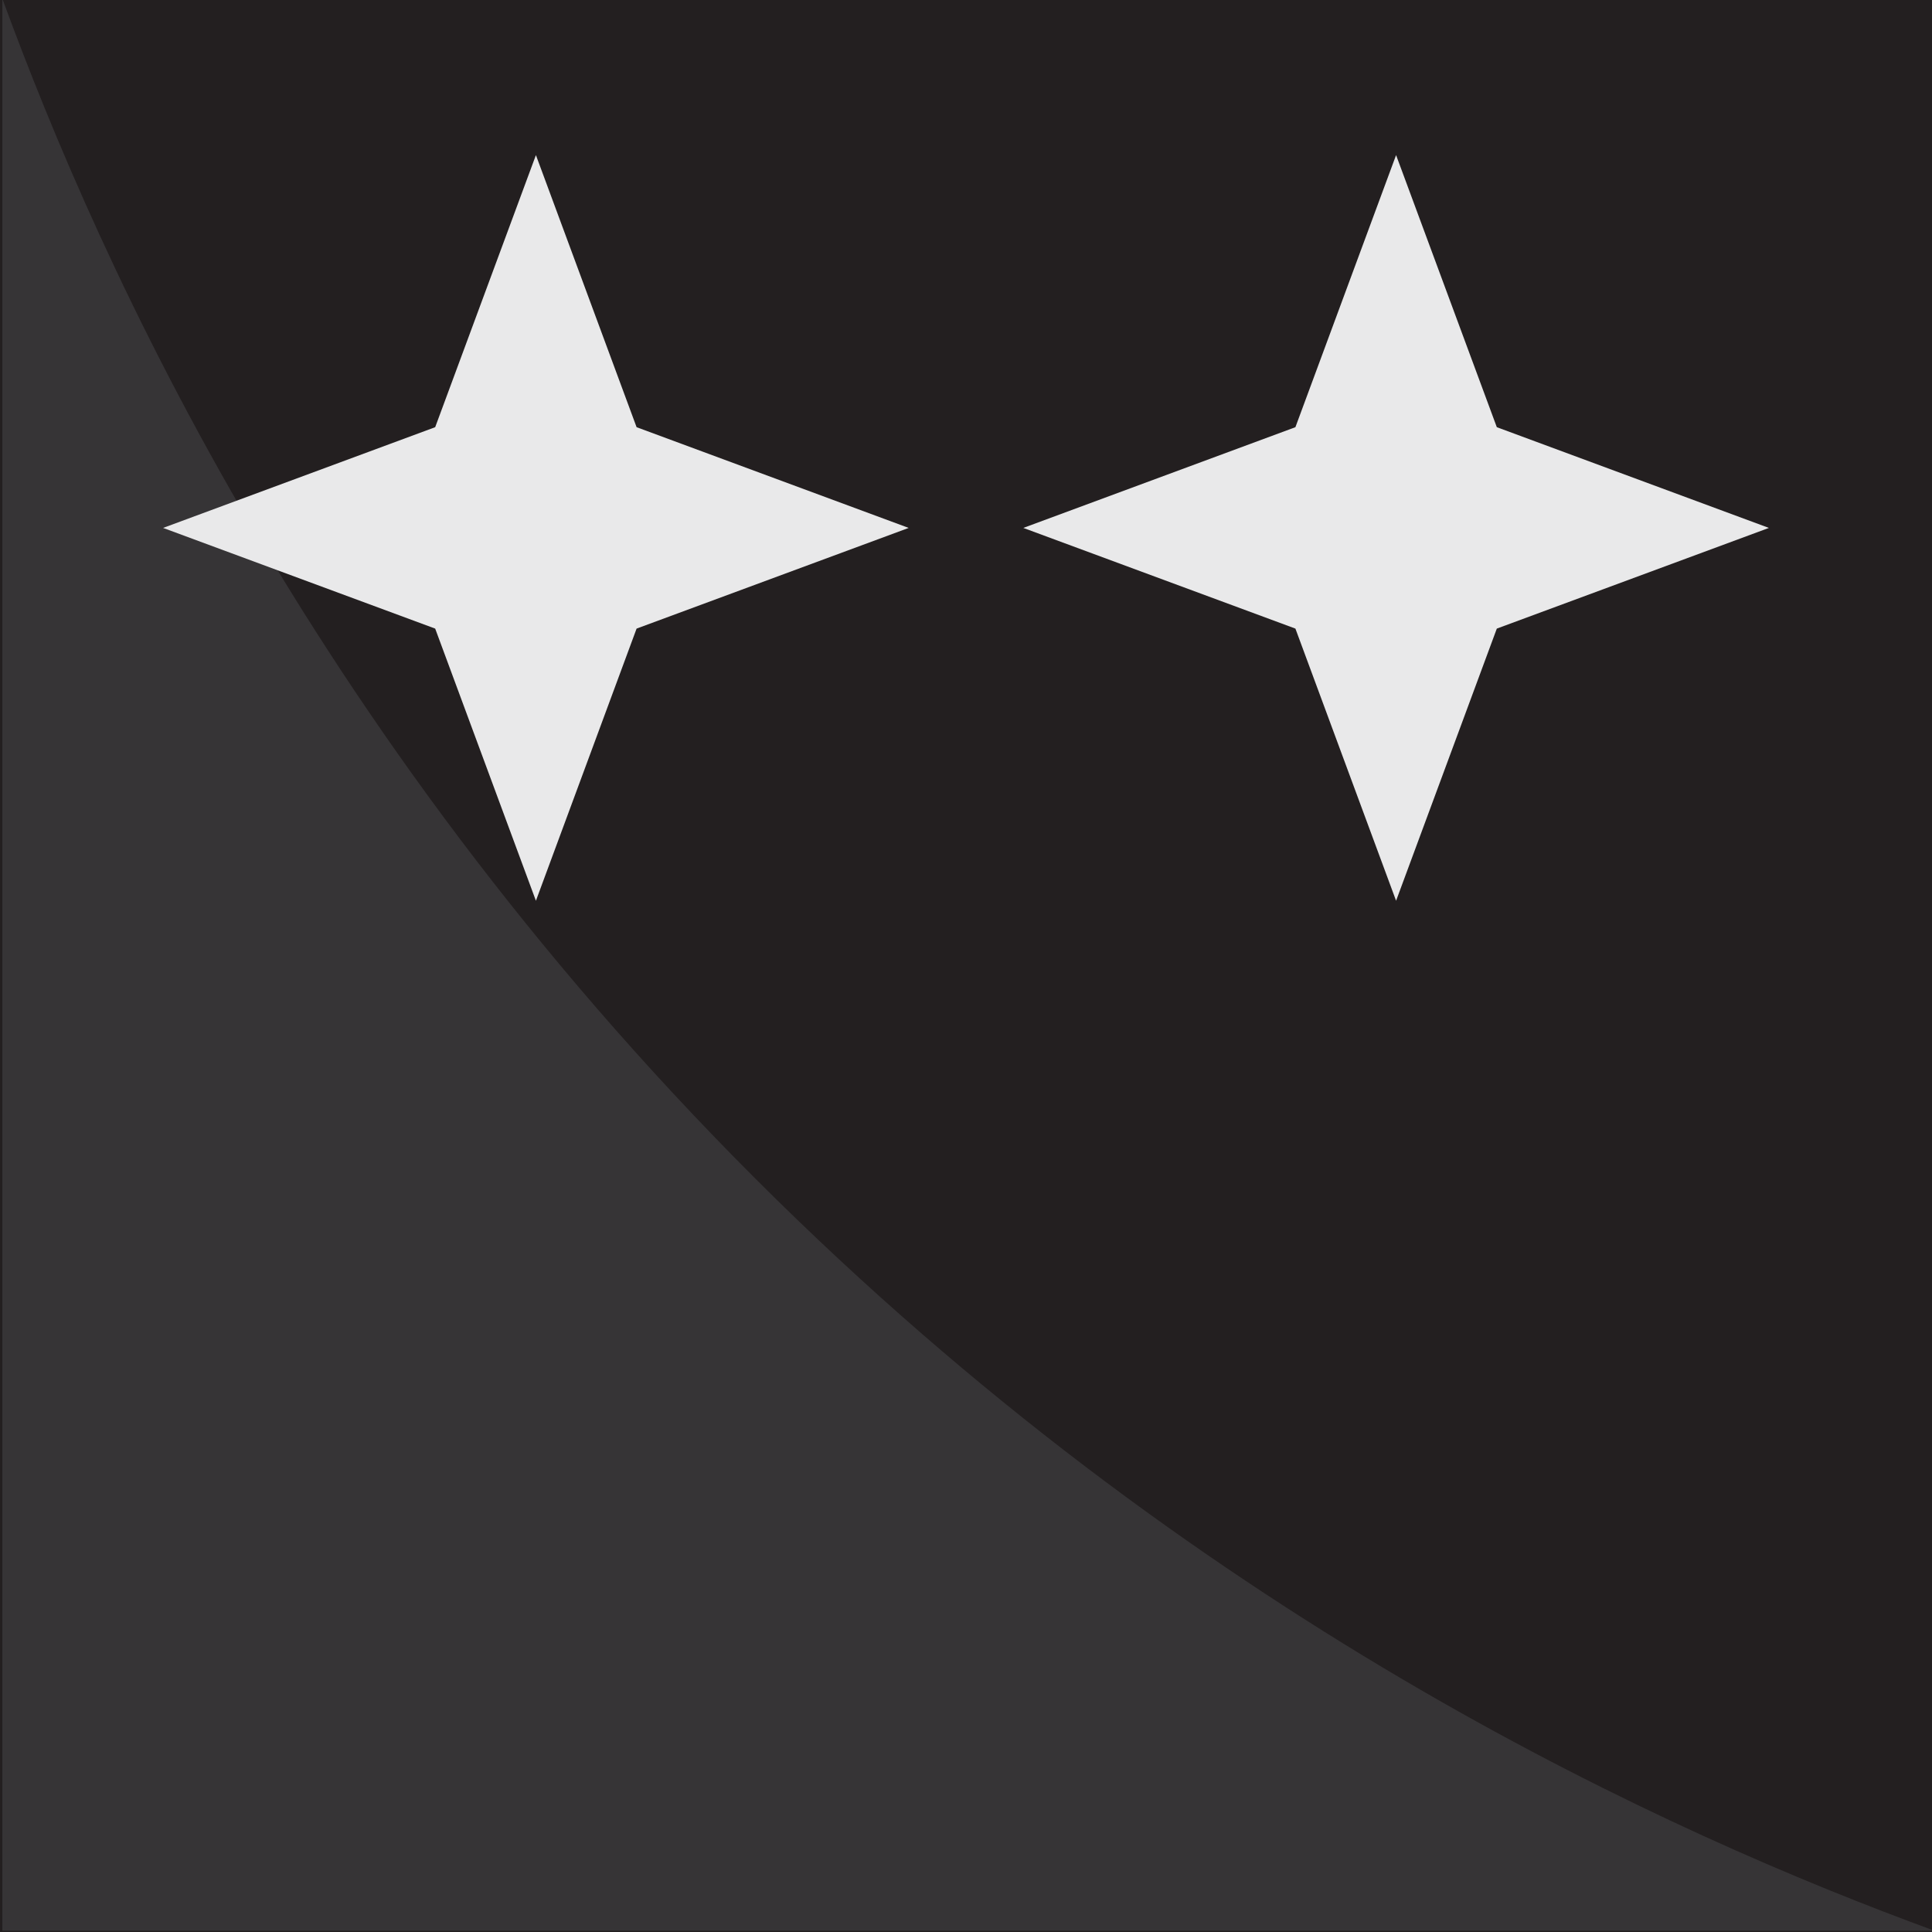
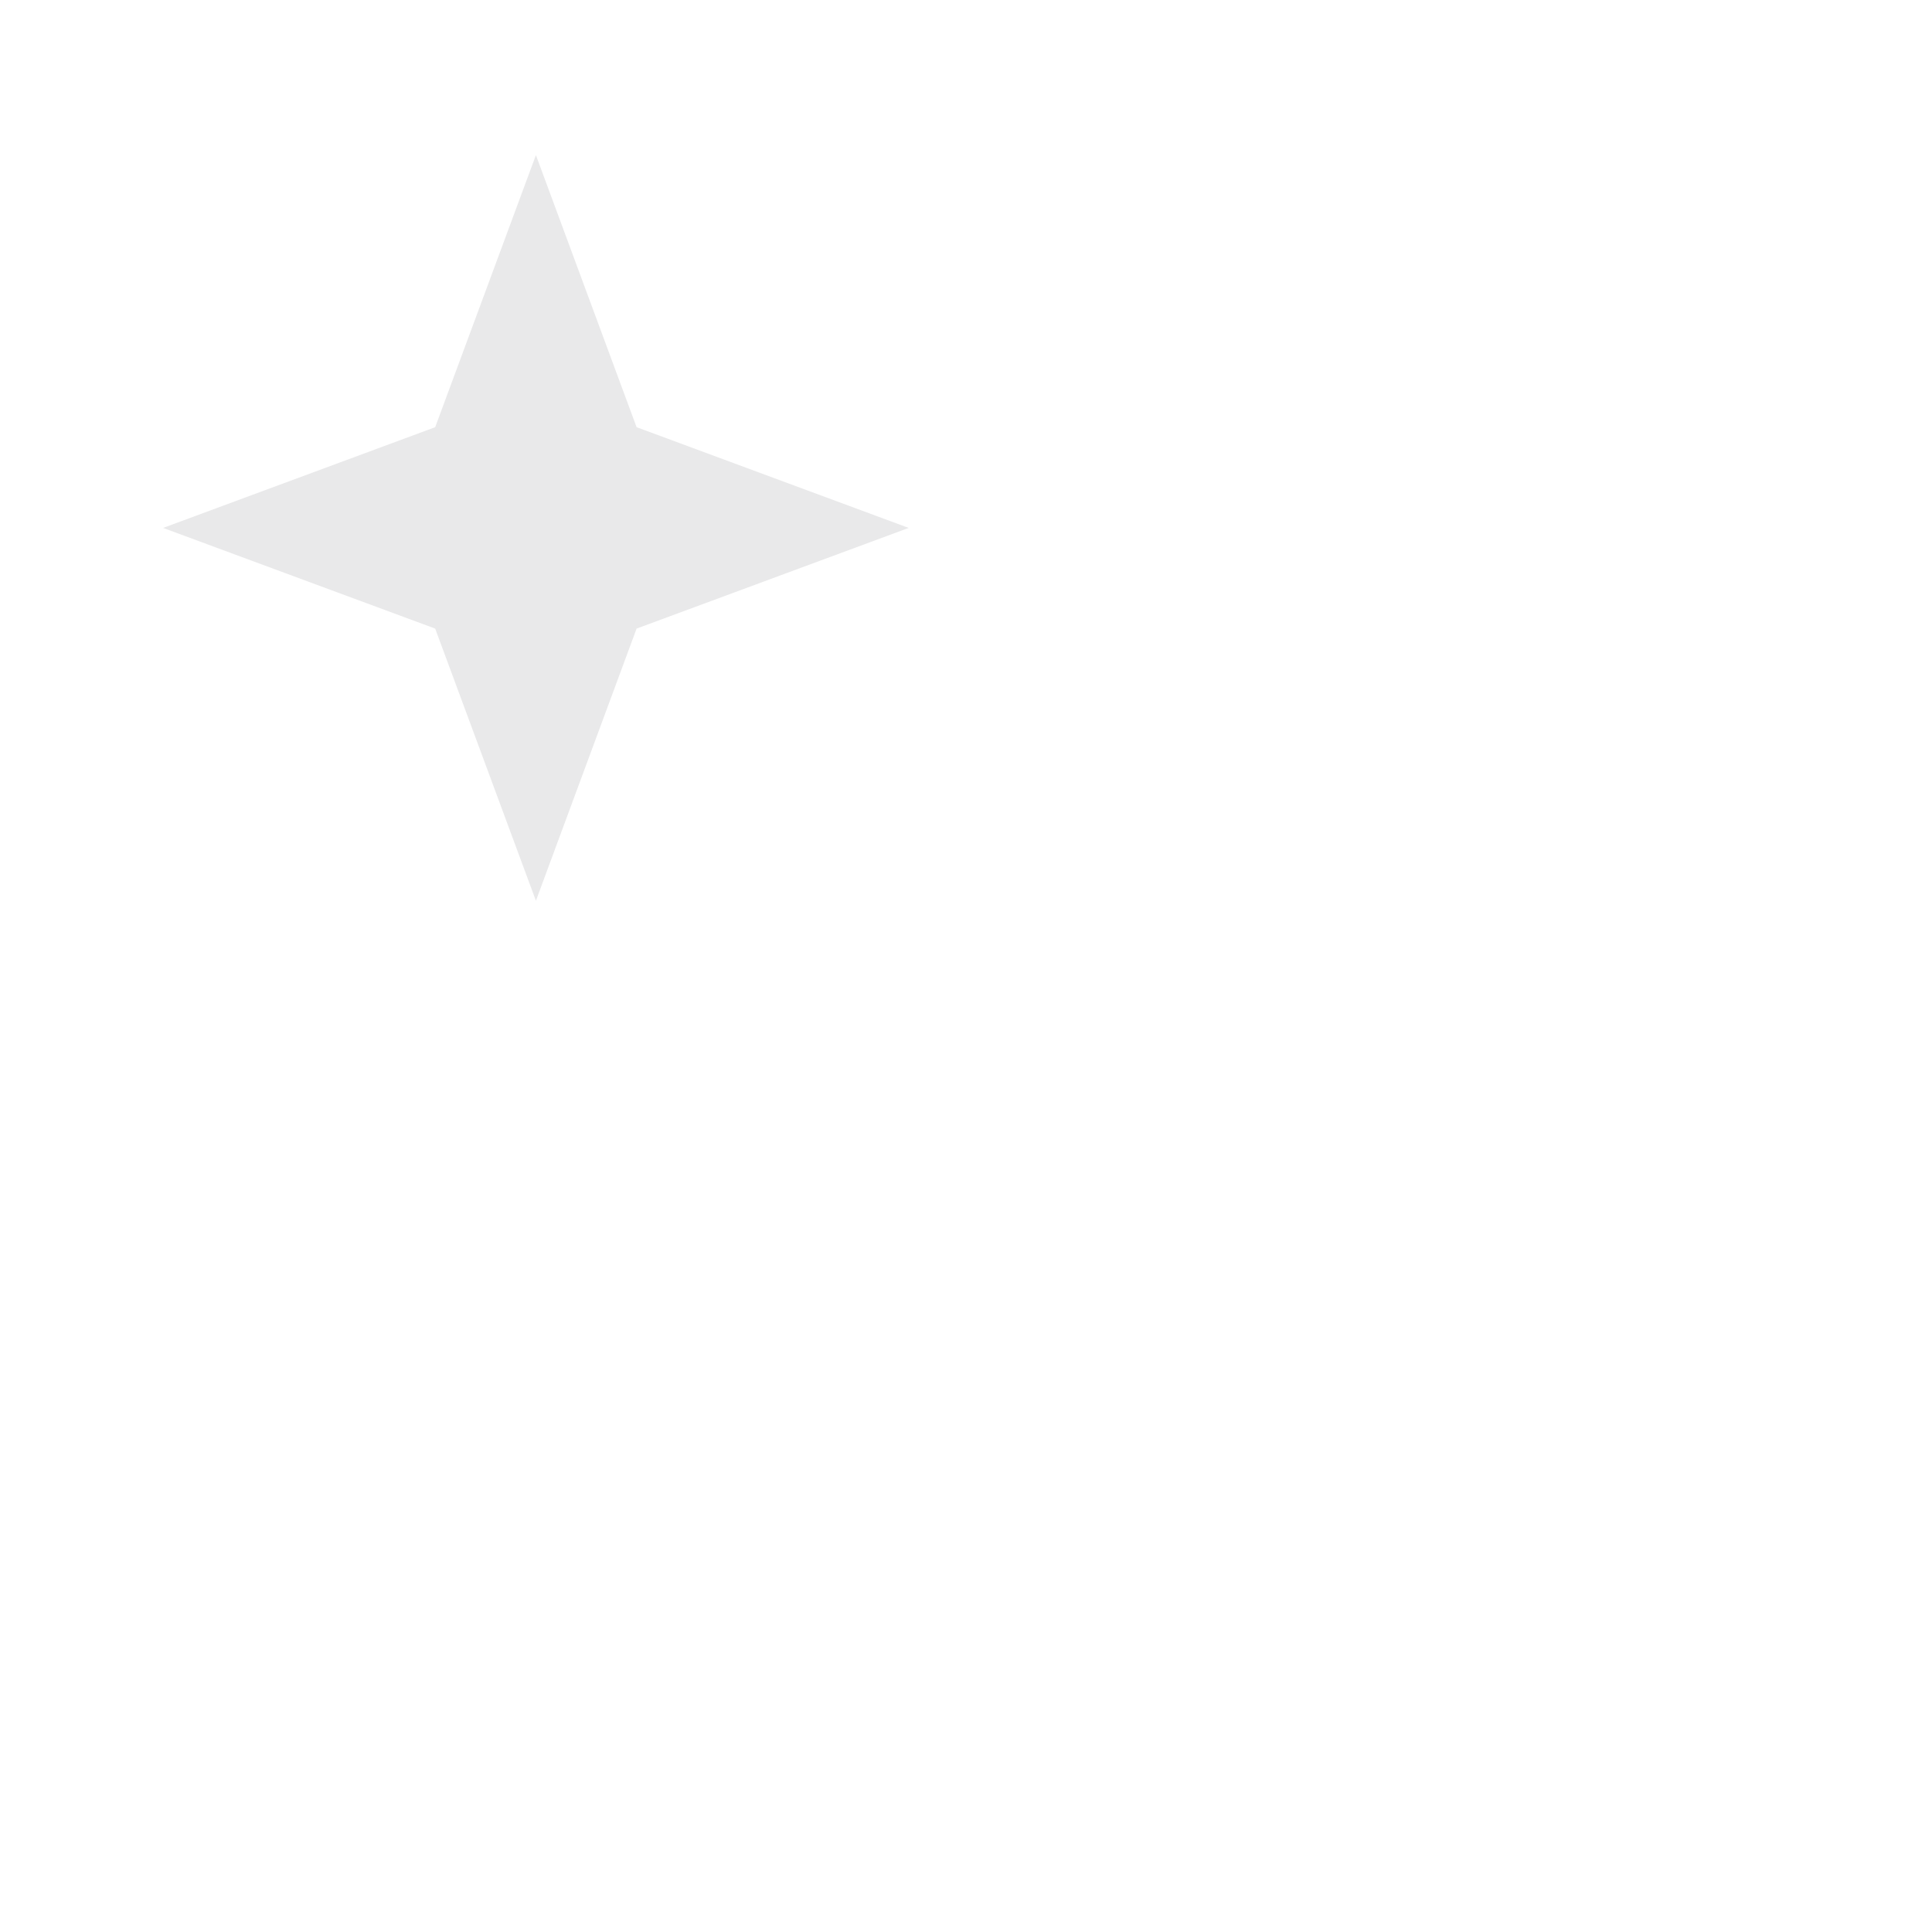
<svg xmlns="http://www.w3.org/2000/svg" data-bbox="0 -0.24 360.44 360.24" viewBox="0 0 360 360" data-type="color">
  <g>
-     <path fill="#231f20" d="M360 0v360H0V0z" data-color="1" />
-     <path d="M360.44 359.76H.44v-360c18.28 49.94 58.6 139.76 144.39 223.9 81.24 79.68 166.35 118.07 215.61 136.1" fill="#363436" data-color="2" />
    <path fill="#e9e9ea" d="m99.86 167.84-18.77-50.71-50.7-18.76 50.7-18.77 18.77-50.7 18.76 50.7 50.7 18.77-50.7 18.76z" data-color="3" />
-     <path fill="#e9e9ea" d="m260.14 167.84-18.76-50.71-50.7-18.76 50.7-18.77 18.76-50.7 18.77 50.7 50.7 18.77-50.7 18.76z" data-color="3" />
  </g>
</svg>